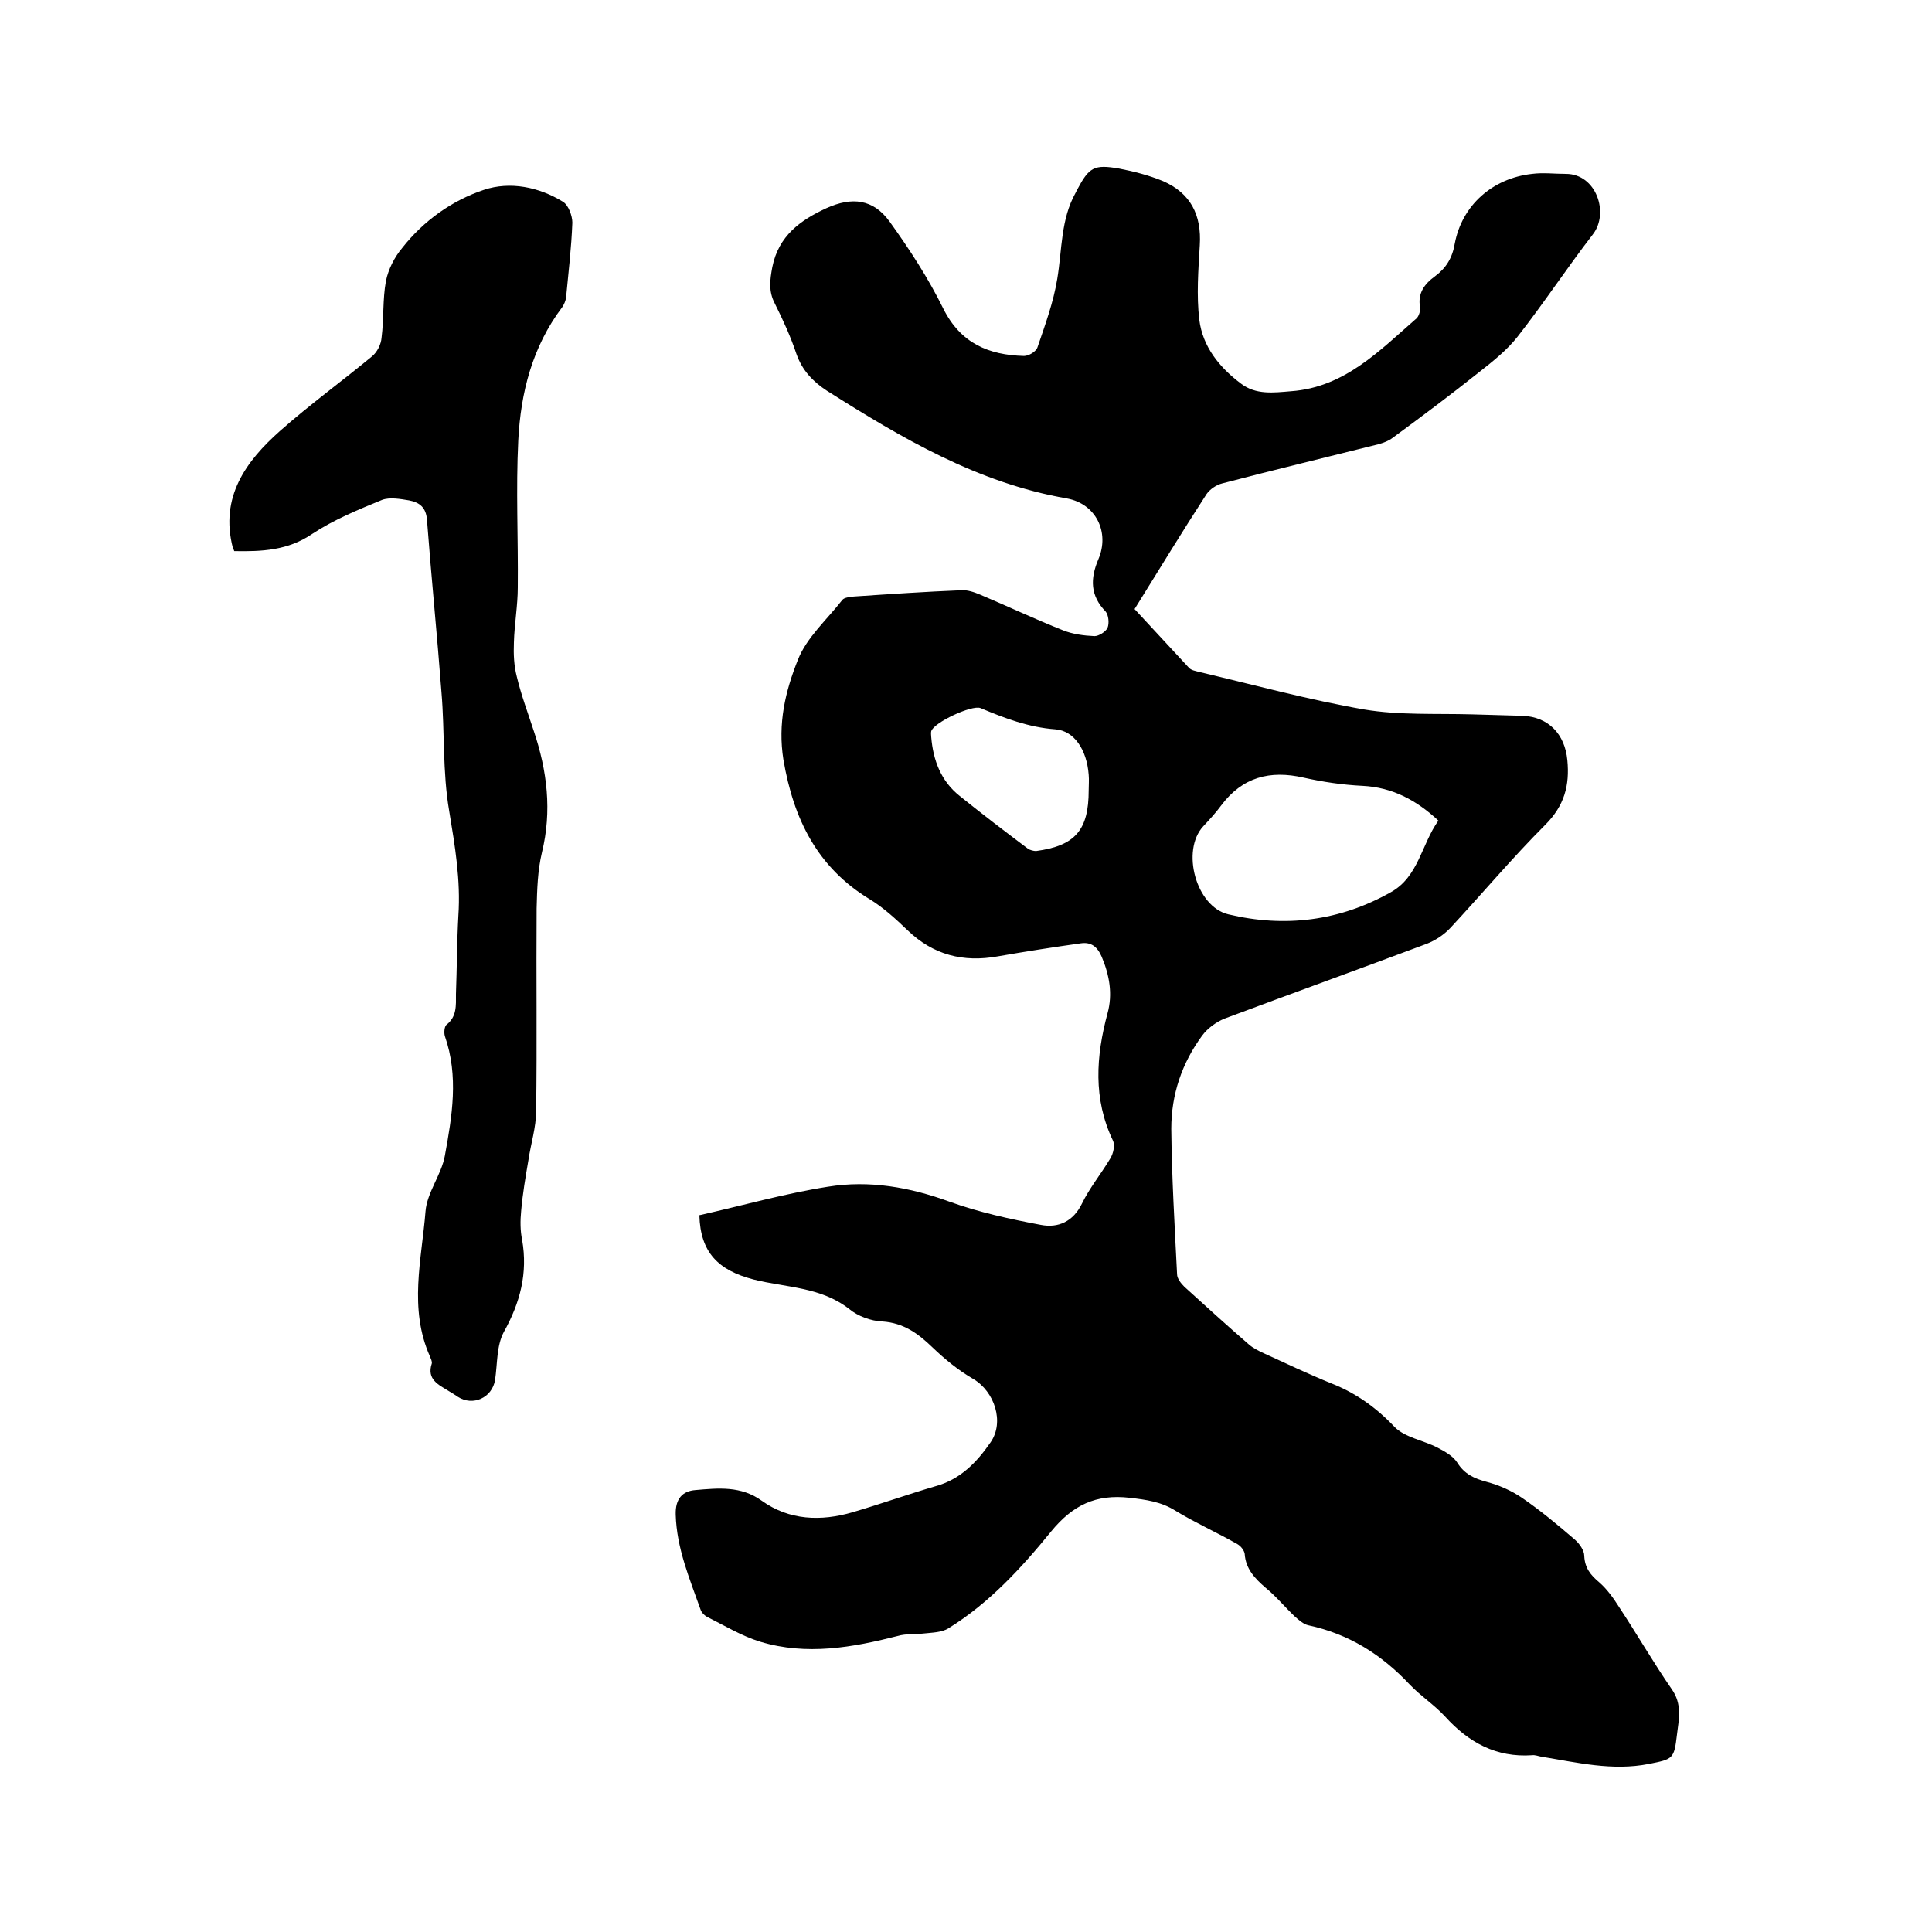
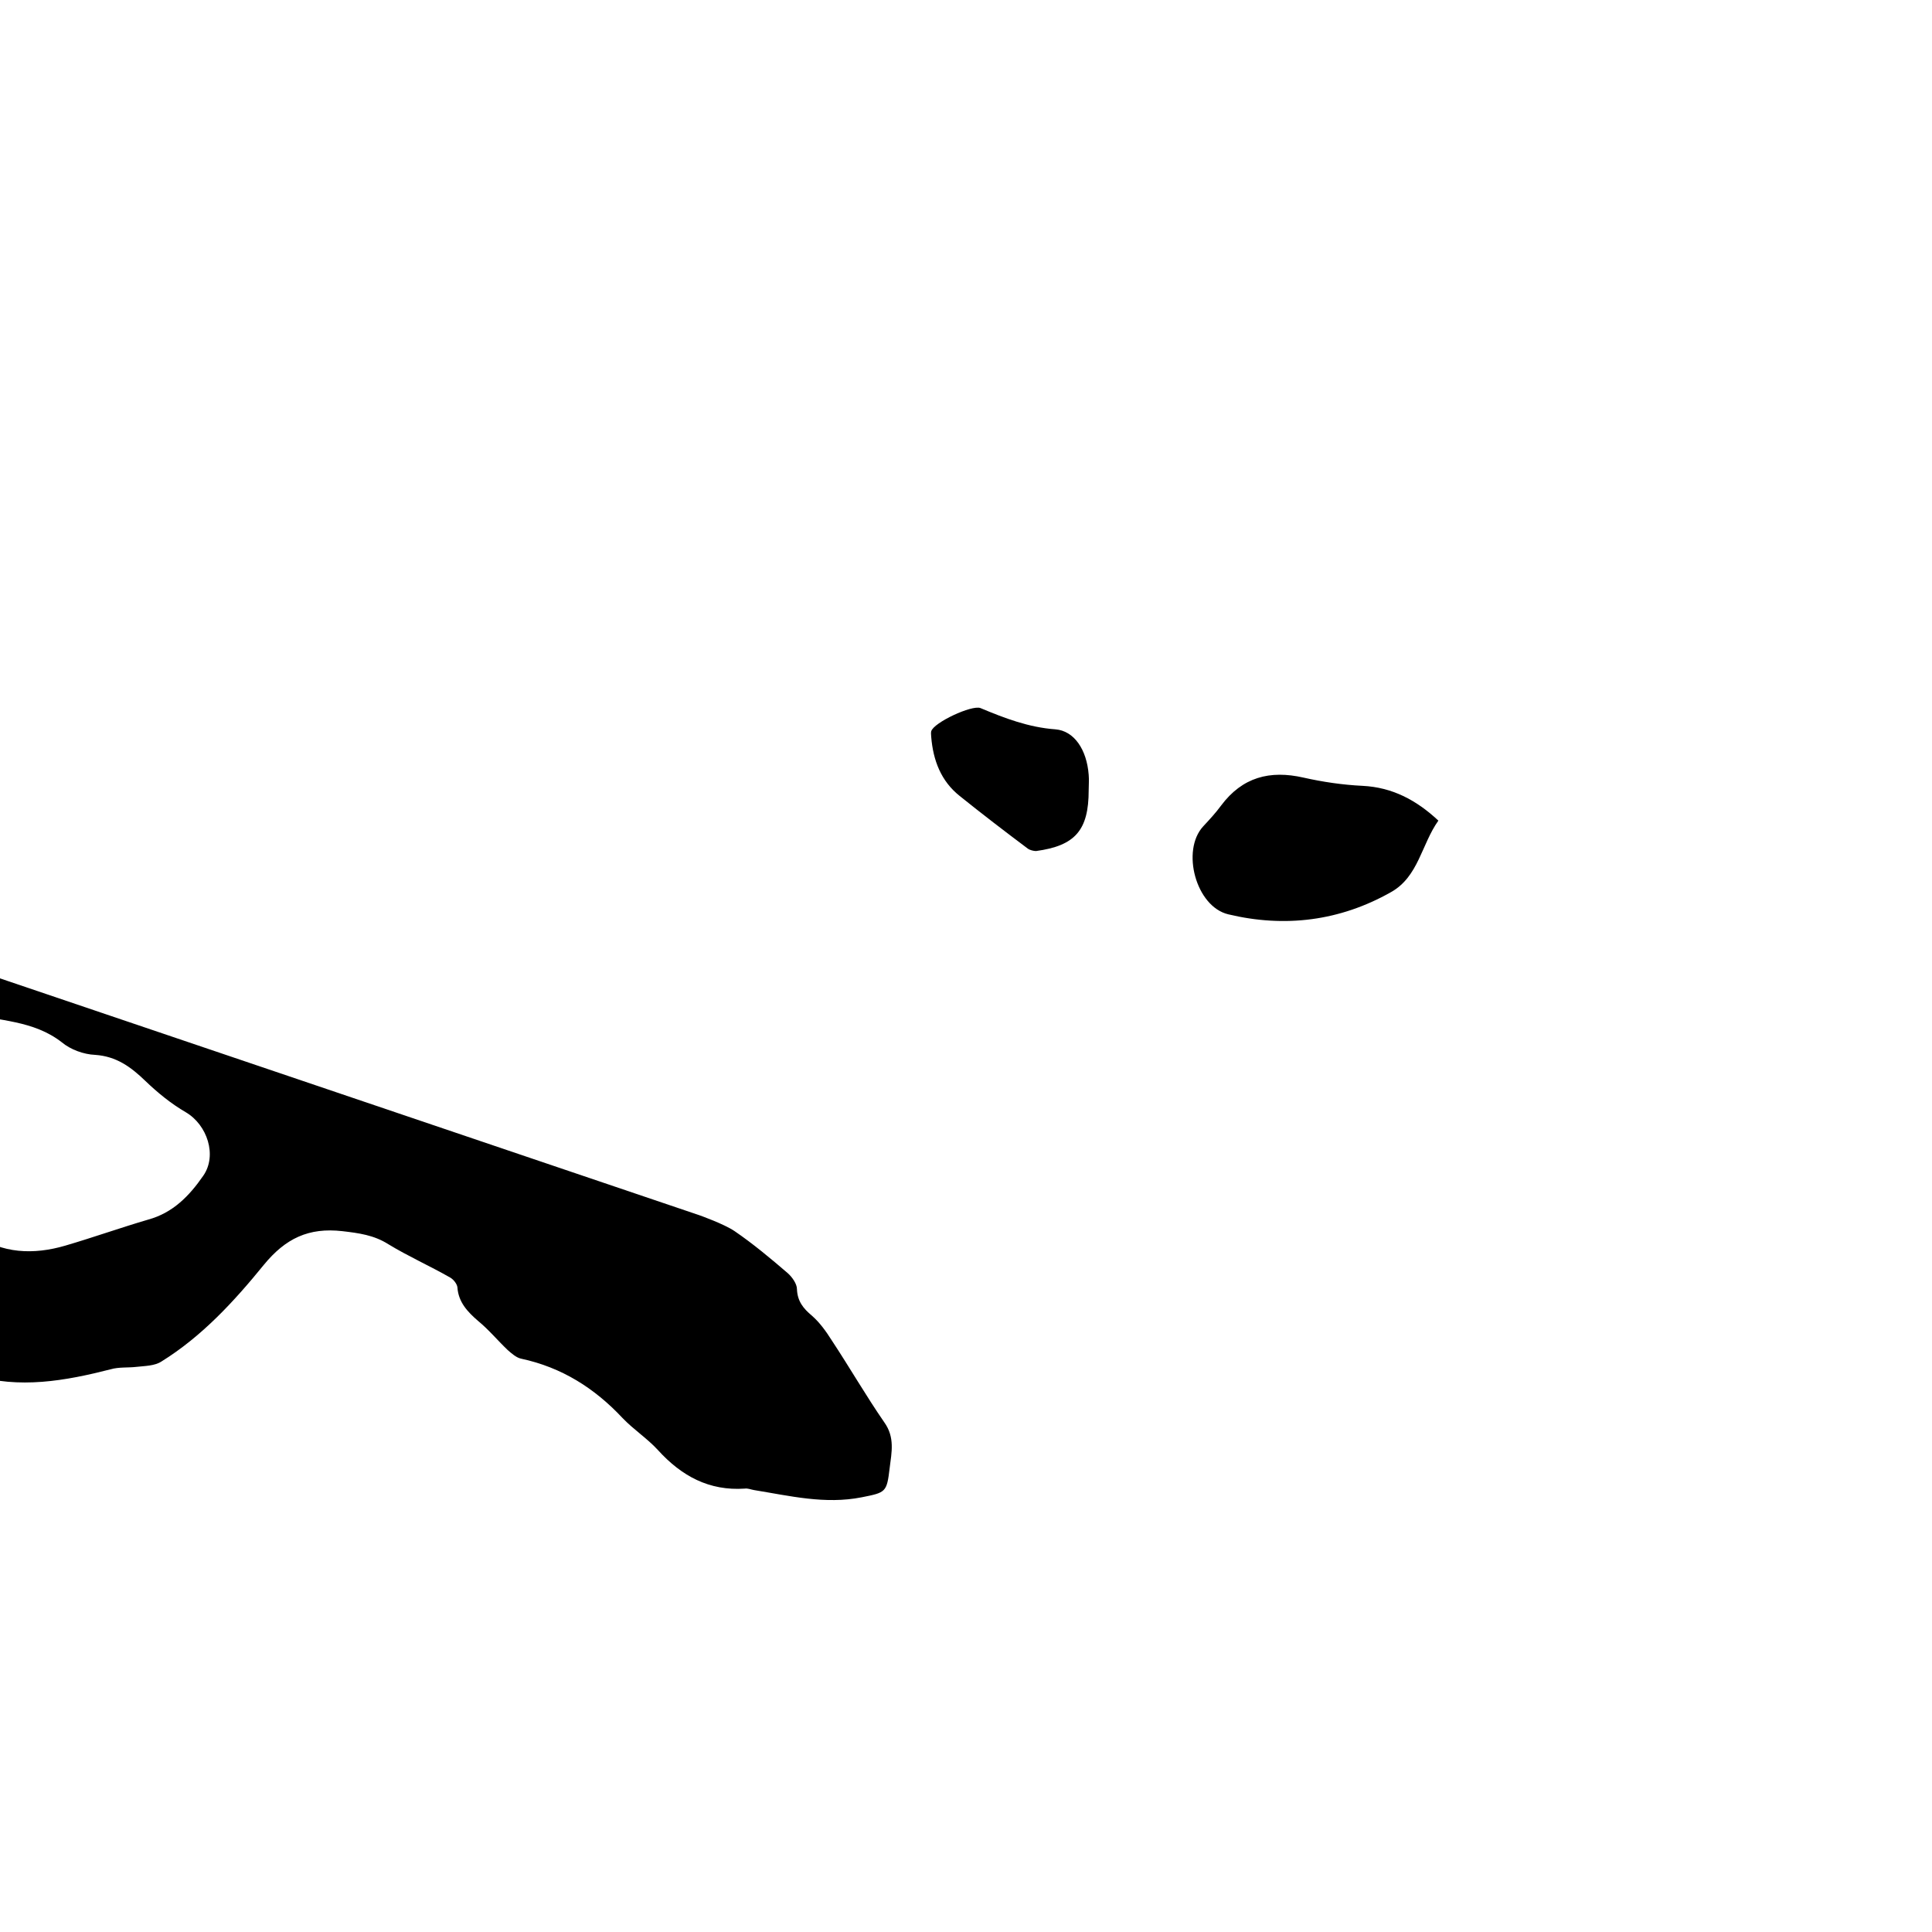
<svg xmlns="http://www.w3.org/2000/svg" enable-background="new 0 0 400 400" viewBox="0 0 400 400">
-   <path d="m144.8 251.6c8.9-2 17.7-4.5 26.6-5.9 8.6-1.4 17 .1 25.2 3.1 6.1 2.2 12.5 3.6 18.9 4.8 3.6.7 6.7-.7 8.5-4.4 1.6-3.3 4-6.2 5.9-9.4.6-1 1-2.7.5-3.7-4.1-8.6-3.5-17.4-1.1-26.3 1.1-4 .4-7.9-1.2-11.7-.9-2.1-2.2-3.1-4.3-2.8-5.7.8-11.5 1.7-17.2 2.7-7.2 1.3-13.4-.3-18.7-5.4-2.4-2.3-5-4.7-7.8-6.4-10.9-6.6-15.8-16.6-17.9-28.9-1.2-7.5.4-14.2 3-20.7 1.8-4.6 6-8.3 9.2-12.4.4-.5 1.5-.6 2.4-.7 7.4-.5 14.8-1 22.2-1.3 1.3-.1 2.7.4 3.9.9 5.7 2.4 11.4 5.1 17.2 7.4 2 .8 4.3 1.1 6.5 1.2.9 0 2.3-.9 2.7-1.7.4-1 .2-2.7-.4-3.4-3.2-3.3-3.2-6.8-1.5-10.8 2.4-5.6-.5-11.5-6.5-12.6-18.5-3.2-34.2-12.5-49.7-22.3-2.9-1.9-5.1-4.2-6.3-7.6-1.2-3.6-2.8-7.1-4.5-10.5-1.3-2.5-1-4.8-.5-7.5 1.3-6.5 5.8-9.7 11.2-12.2 5.3-2.4 9.7-1.9 13.1 2.8 4.1 5.7 8 11.7 11.1 18 3.6 7.2 9.4 9.6 16.7 9.8 1 0 2.5-.9 2.8-1.8 1.6-4.7 3.3-9.3 4.1-14.2 1-6 .7-12.3 3.8-17.8.1-.2.2-.4.3-.6 2.5-4.7 3.5-5.3 8.7-4.4 3.1.6 6.2 1.4 9.1 2.6 5.7 2.5 8 7 7.6 13.3-.3 5.1-.7 10.3-.1 15.4.7 5.6 4.2 9.9 8.6 13.2 3.1 2.4 6.8 1.9 10.4 1.6 11.1-.8 18.3-8.4 26-15.1.5-.5.8-1.6.7-2.3-.5-2.9.9-4.8 3.1-6.4 2.3-1.7 3.6-3.8 4.1-6.8 1.5-7.9 7.8-13.5 16-14.4 2.3-.3 4.6 0 7 0 6.3 0 9 8.1 5.6 12.5-5.4 7-10.2 14.3-15.6 21.2-2.2 2.8-5.1 5.1-7.9 7.3-5.9 4.7-11.9 9.2-17.9 13.6-.9.7-2 1.1-3.1 1.4-10.8 2.7-21.6 5.3-32.3 8.1-1.2.3-2.5 1.2-3.2 2.2-5 7.7-9.8 15.6-14.9 23.8 3.7 4 7.5 8.1 11.3 12.2.5.5 1.3.6 2 .8 11.4 2.7 22.8 5.8 34.3 7.8 7.2 1.2 14.8.8 22.2 1 3.5.1 7 .2 10.5.3 5.4.2 8.8 3.8 9.3 9.2.5 5.2-.6 9.4-4.6 13.4-6.8 6.8-13 14.2-19.6 21.3-1.3 1.4-3.1 2.6-4.9 3.3-13.9 5.2-28 10.3-41.9 15.5-1.7.7-3.5 2-4.6 3.5-4.2 5.7-6.4 12.2-6.4 19.3.1 10 .7 20.1 1.2 30.1 0 .9.8 1.9 1.5 2.6 4.4 4 8.8 8 13.3 11.9.9.8 2.1 1.4 3.2 1.9 4.6 2.1 9.2 4.3 13.9 6.2 5.1 2 9.3 5 13.1 9 2.1 2.2 6 2.8 8.9 4.3 1.5.8 3.2 1.7 4.1 3.1 1.5 2.4 3.5 3.3 6.1 4s5.1 1.8 7.3 3.3c3.8 2.6 7.4 5.6 11 8.7.9.8 1.9 2.2 1.9 3.3.1 2.5 1.3 4 3.1 5.5 1.6 1.4 2.9 3.2 4.1 5.1 3.7 5.6 7.1 11.5 10.9 17 2.2 3.1 1.5 6.2 1.1 9.4-.6 5.1-.8 5.1-5.8 6.1-7.6 1.5-14.9-.3-22.3-1.5-.6-.1-1.3-.4-1.9-.3-7.4.5-13.1-2.6-18-8-2.2-2.4-5-4.2-7.3-6.6-5.8-6.2-12.6-10.5-21-12.3-1-.2-2-1.1-2.8-1.8-2.1-2-3.9-4.2-6.1-6-2.2-1.9-4.1-3.9-4.3-7-.1-.7-.8-1.6-1.5-2-4.2-2.4-8.7-4.4-12.8-6.9-3-1.9-6.1-2.3-9.5-2.7-7-.8-11.8 1.5-16.3 7-6.1 7.5-12.8 14.8-21.2 20-1.4.9-3.4.9-5.2 1.1-1.7.2-3.6 0-5.3.5-9.4 2.4-18.9 4.1-28.5 1.2-3.9-1.2-7.5-3.4-11.1-5.2-.5-.3-1-.8-1.2-1.3-2.3-6.5-5-12.8-5.2-19.8-.1-3.3 1.4-4.9 4.1-5.1 4.7-.4 9.4-.9 13.7 2.2 5.7 4.1 12.3 4.3 18.8 2.4 5.8-1.7 11.4-3.7 17.2-5.4 5.1-1.4 8.5-4.9 11.4-9.1s.8-10.5-3.6-13.1c-3.1-1.8-5.9-4.1-8.4-6.5-3-2.9-6-5.1-10.4-5.4-2.4-.1-5.1-1.1-6.9-2.6-5.9-4.6-13.1-4.4-19.8-6.1-7.3-1.9-11-5.6-11.2-13.3zm153-81.7c-4.6-4.3-9.6-6.9-15.7-7.2-4.1-.2-8.2-.8-12.2-1.7-7-1.6-12.7-.1-17.1 5.8-1.1 1.5-2.4 2.9-3.7 4.3-4.6 5-1.5 16.6 5.2 18.2 11.7 2.8 23.1 1.4 33.7-4.6 5.7-3.2 6.3-9.9 9.8-14.8zm-72.4-6.3c0-1.1.1-2.1 0-3.2-.4-5.2-3-9.1-6.9-9.4-5.5-.4-10.5-2.3-15.5-4.4-1.8-.7-9.7 3-10.2 4.8-.1.4 0 .8 0 1.2.4 4.8 2 9.1 5.9 12.2 4.6 3.7 9.3 7.3 14.1 10.9.4.3 1.2.5 1.7.5 8.1-1.1 10.9-4.3 10.9-12.6z" />
-   <path d="m48.5 114.1c-.2-.5-.2-.6-.3-.7-2.7-10.5 2.7-17.9 9.8-24.2 6.1-5.4 12.7-10.2 19-15.4 1.1-.9 1.9-2.5 2-3.9.5-3.9.2-7.9.9-11.7.5-2.5 1.8-5 3.4-6.9 4.4-5.6 10.3-9.8 16.9-12 5.4-1.8 11.4-.6 16.4 2.5 1.1.7 1.9 2.9 1.9 4.3-.2 5.2-.8 10.3-1.3 15.5-.1.7-.4 1.4-.8 2-6.2 8.2-8.6 17.7-9.1 27.6-.5 10.1 0 20.3-.1 30.4 0 3.8-.7 7.6-.8 11.4-.1 2.4 0 4.8.6 7.1.9 3.8 2.3 7.5 3.5 11.2 2.8 8.3 3.8 16.6 1.7 25.2-.9 3.8-1 7.7-1.1 11.6-.1 14 .1 28-.1 41.9 0 3.4-1.1 6.8-1.6 10.2-.6 3.5-1.2 7-1.5 10.5-.2 2-.2 4.1.2 6 1.2 6.9-.4 13-3.8 19.1-1.5 2.8-1.3 6.5-1.8 9.9-.6 3.7-4.6 5.5-7.7 3.5-.6-.4-1.2-.8-1.9-1.2-2.1-1.3-4.6-2.4-3.5-5.7.1-.4-.2-1-.4-1.5-4.4-9.9-1.7-20-.9-30 .3-3.9 3.3-7.6 4-11.5 1.5-8.2 2.9-16.5 0-24.8-.2-.7-.1-1.9.3-2.3 2.2-1.7 2-4 2-6.4.2-5.4.2-10.8.5-16.2.5-7.4-.7-14.4-1.9-21.7-1.4-8.1-.9-16.4-1.6-24.6-.9-11.9-2.1-23.8-3-35.7-.2-2.6-1.6-3.6-3.7-4-1.8-.3-4-.7-5.6-.1-4.9 2-10 4.1-14.4 7-5.1 3.5-10.5 3.7-16.2 3.6z" />
+   <path d="m144.8 251.6s5.1 1.8 7.3 3.3c3.8 2.6 7.4 5.6 11 8.7.9.8 1.9 2.2 1.9 3.3.1 2.5 1.3 4 3.1 5.5 1.6 1.4 2.9 3.2 4.1 5.1 3.7 5.6 7.1 11.5 10.9 17 2.2 3.1 1.5 6.2 1.1 9.4-.6 5.1-.8 5.1-5.8 6.1-7.6 1.5-14.9-.3-22.3-1.5-.6-.1-1.3-.4-1.9-.3-7.4.5-13.1-2.6-18-8-2.2-2.4-5-4.2-7.3-6.6-5.8-6.2-12.6-10.5-21-12.3-1-.2-2-1.1-2.8-1.8-2.1-2-3.9-4.2-6.1-6-2.2-1.9-4.1-3.9-4.3-7-.1-.7-.8-1.6-1.5-2-4.2-2.4-8.7-4.4-12.8-6.9-3-1.9-6.1-2.3-9.5-2.7-7-.8-11.8 1.5-16.3 7-6.1 7.5-12.8 14.8-21.2 20-1.4.9-3.4.9-5.2 1.1-1.7.2-3.6 0-5.3.5-9.4 2.4-18.9 4.1-28.5 1.2-3.9-1.2-7.5-3.4-11.1-5.2-.5-.3-1-.8-1.2-1.3-2.3-6.5-5-12.8-5.2-19.8-.1-3.3 1.4-4.9 4.1-5.1 4.7-.4 9.4-.9 13.7 2.2 5.7 4.1 12.3 4.3 18.8 2.4 5.8-1.7 11.4-3.7 17.2-5.4 5.1-1.4 8.5-4.9 11.4-9.1s.8-10.5-3.6-13.1c-3.1-1.8-5.9-4.1-8.4-6.5-3-2.9-6-5.1-10.4-5.4-2.4-.1-5.1-1.1-6.9-2.6-5.9-4.6-13.1-4.4-19.8-6.1-7.3-1.9-11-5.6-11.2-13.3zm153-81.7c-4.6-4.3-9.6-6.9-15.7-7.2-4.1-.2-8.2-.8-12.2-1.7-7-1.6-12.7-.1-17.1 5.8-1.1 1.5-2.4 2.9-3.7 4.3-4.6 5-1.5 16.6 5.2 18.2 11.7 2.8 23.1 1.4 33.7-4.6 5.7-3.2 6.3-9.9 9.8-14.8zm-72.4-6.3c0-1.1.1-2.1 0-3.2-.4-5.2-3-9.1-6.9-9.4-5.5-.4-10.5-2.3-15.5-4.4-1.8-.7-9.7 3-10.2 4.8-.1.4 0 .8 0 1.2.4 4.8 2 9.1 5.9 12.2 4.6 3.7 9.3 7.3 14.1 10.9.4.3 1.2.5 1.7.5 8.1-1.1 10.9-4.3 10.9-12.6z" />
</svg>